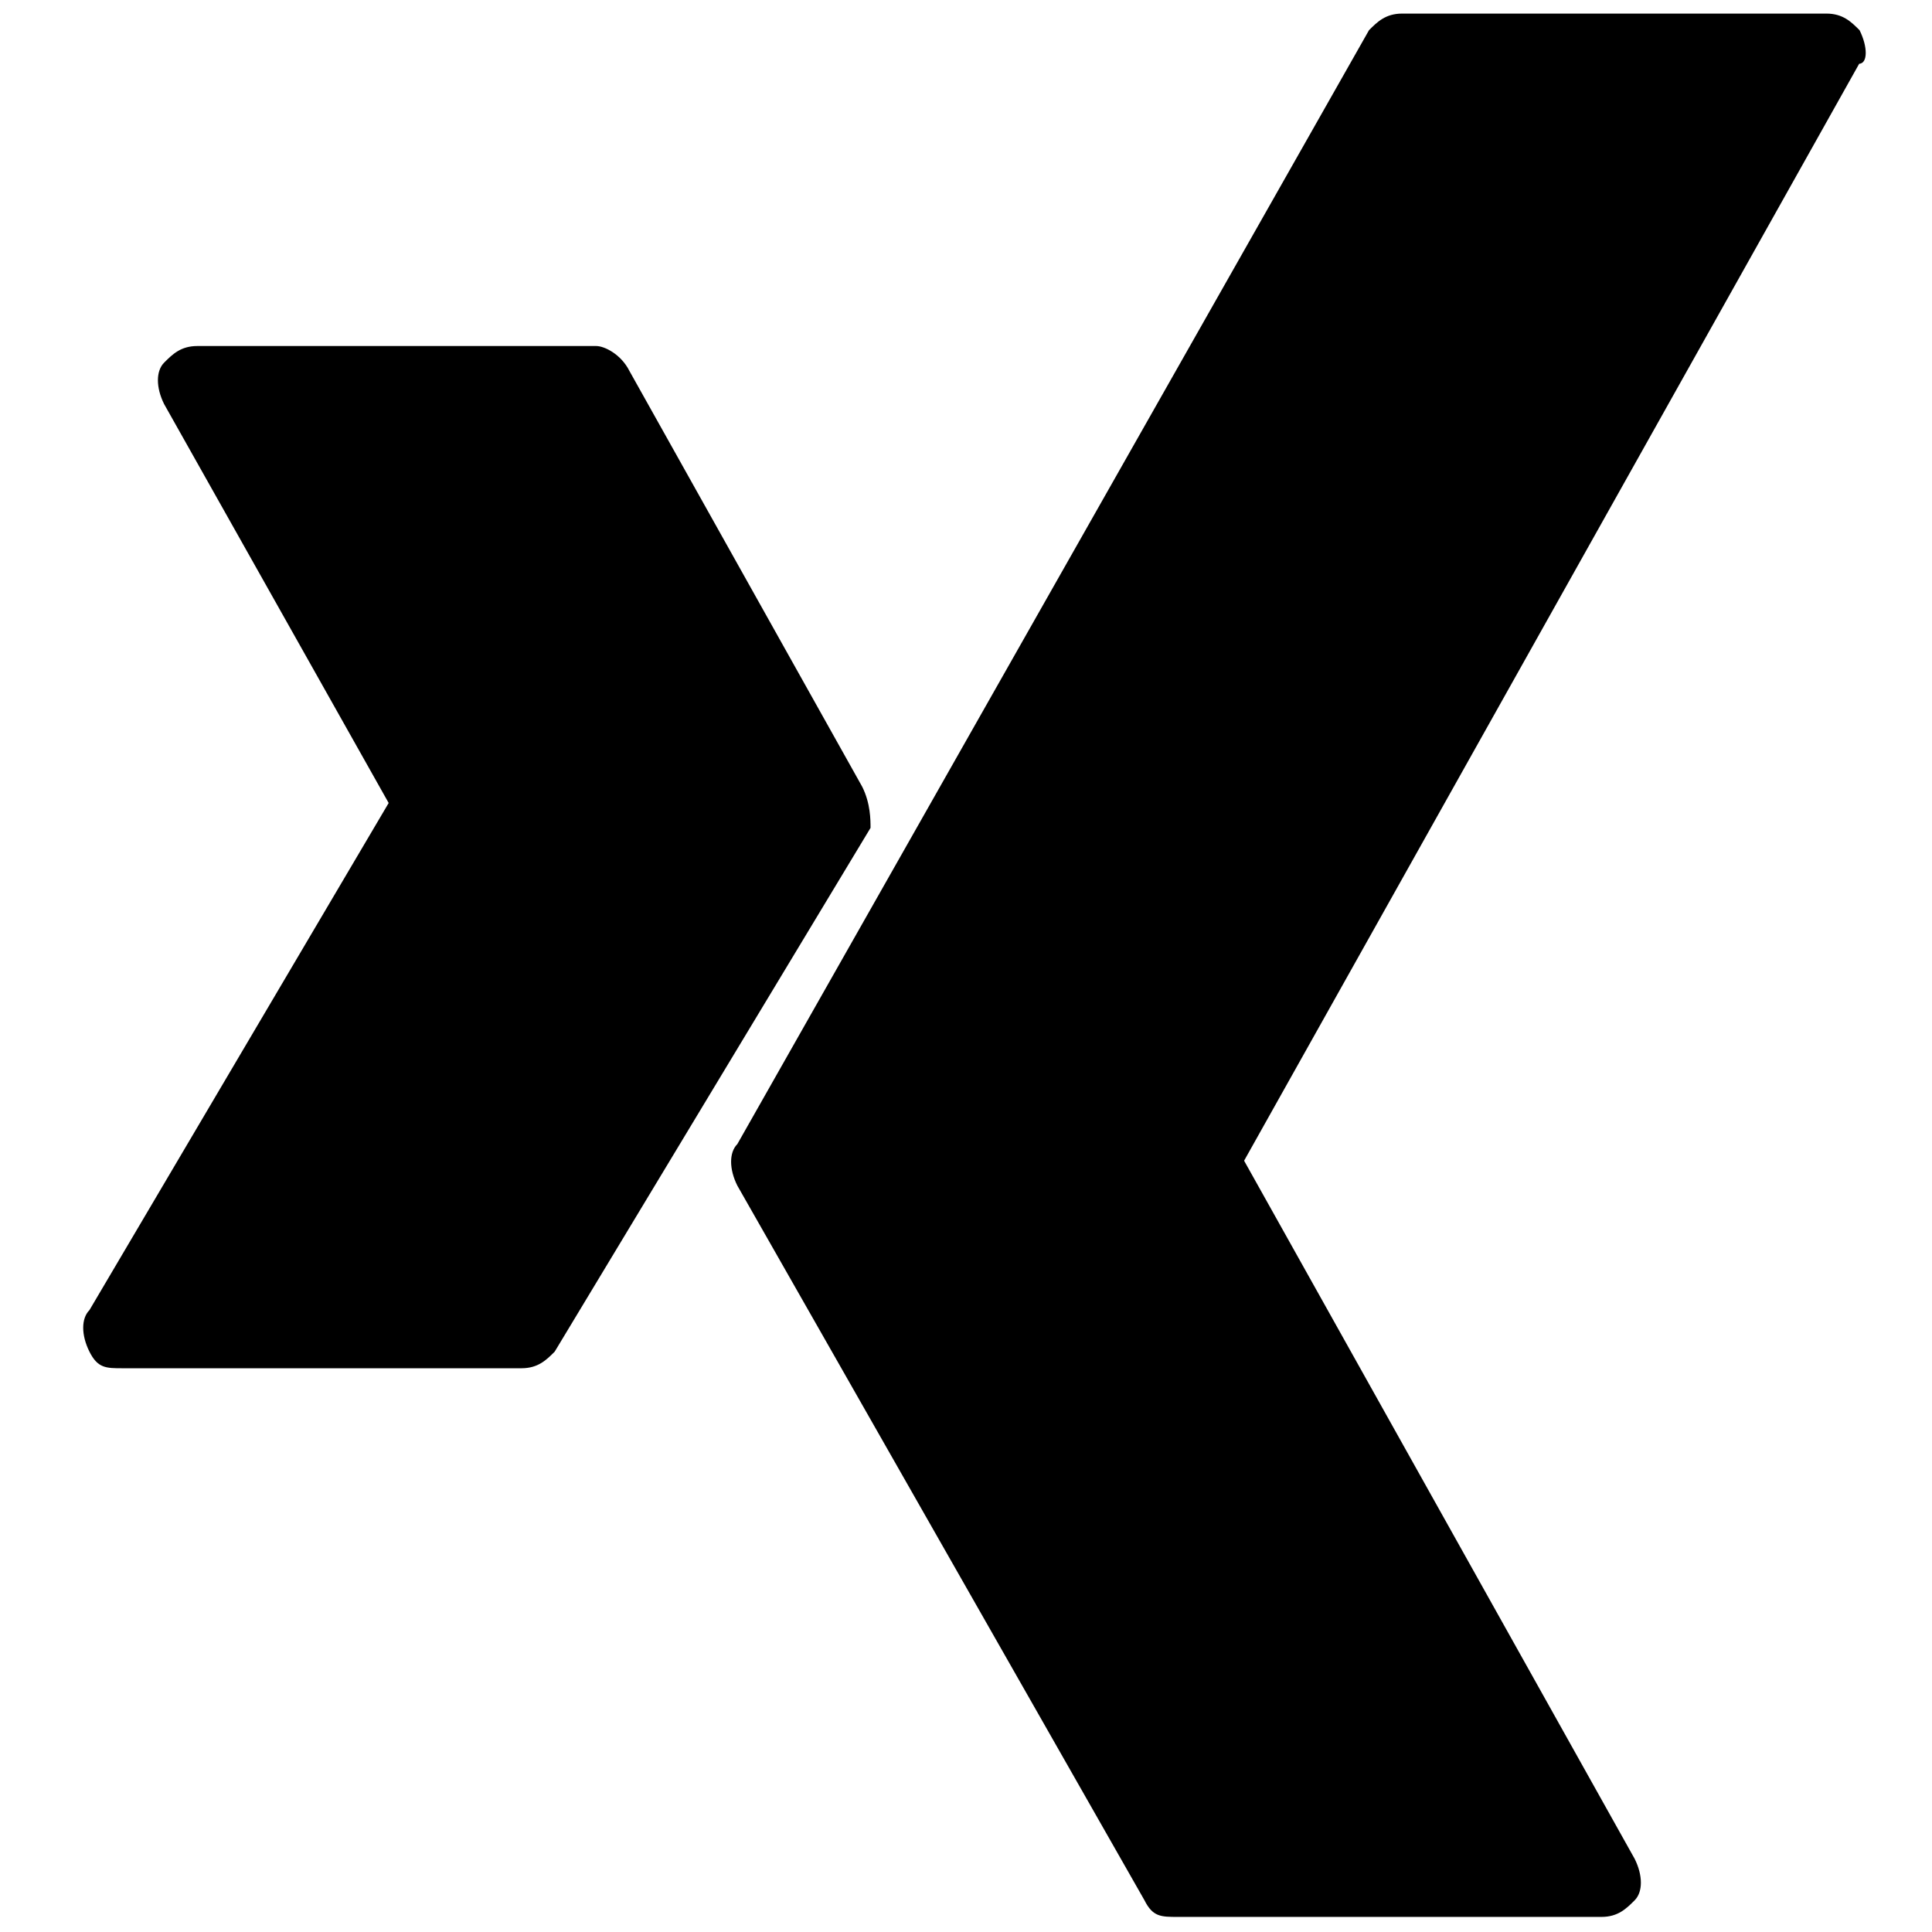
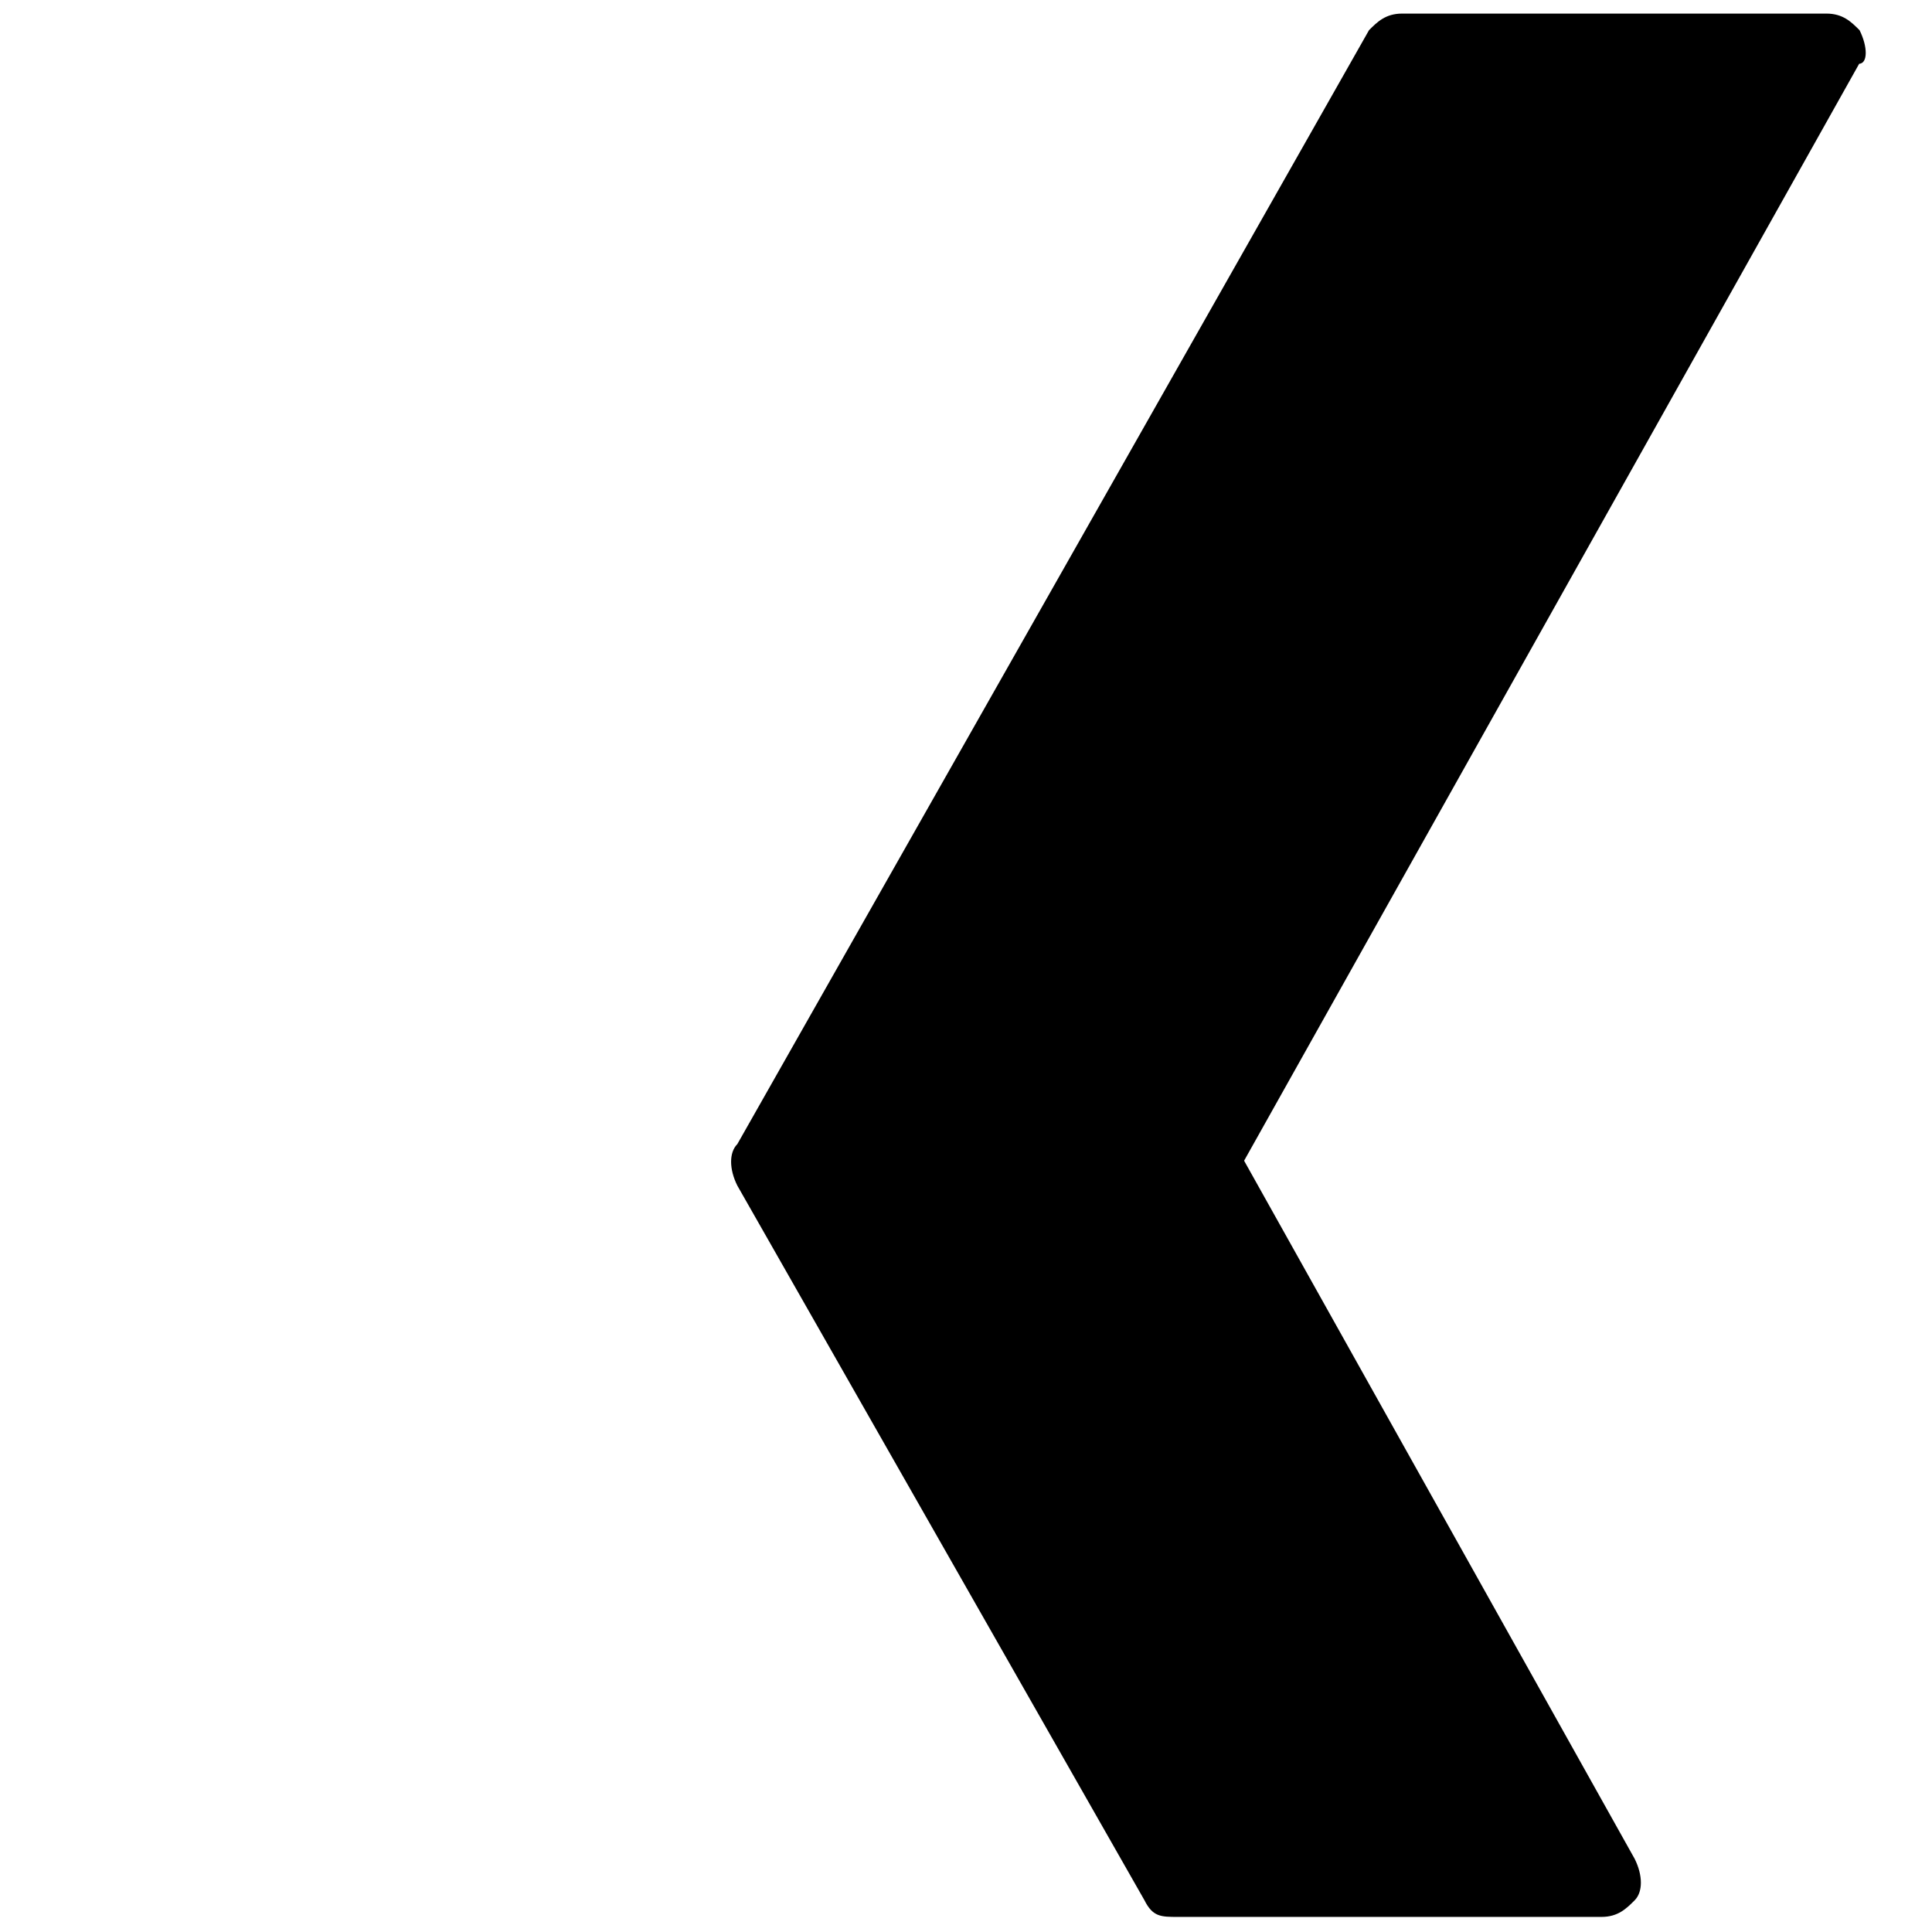
<svg xmlns="http://www.w3.org/2000/svg" version="1.1" id="Layer_1" x="0px" y="0px" viewBox="0 0 512 512" style="enable-background:new 0 0 512 512;" xml:space="preserve">
  <g>
    <path d="M492.8,8c-2.2-2.2-4.4-4.4-8.8-4.4H371.6c-4.4,0-6.6,2.2-8.8,4.4L195.4,303.2c-2.2,2.2-2.2,6.6,0,11l107.9,189.4   c2.2,4.4,4.4,4.4,8.8,4.4h112.3c4.4,0,6.6-2.2,8.8-4.4c2.2-2.2,2.2-6.6,0-11l-103.5-185l163-290.7C495,16.8,495,12.4,492.8,8z" />
-     <path d="M228.5,208.5L166.8,98.3c-2.2-4.4-6.6-6.6-8.8-6.6H52.3c-4.4,0-6.6,2.2-8.8,4.4c-2.2,2.2-2.2,6.6,0,11l59.5,105.7   L23.7,347.2c-2.2,2.2-2.2,6.6,0,11c2.2,4.4,4.4,4.4,8.8,4.4h105.7c4.4,0,6.6-2.2,8.8-4.4l83.7-138.8   C230.7,217.3,230.7,212.9,228.5,208.5z" />
  </g>
</svg>